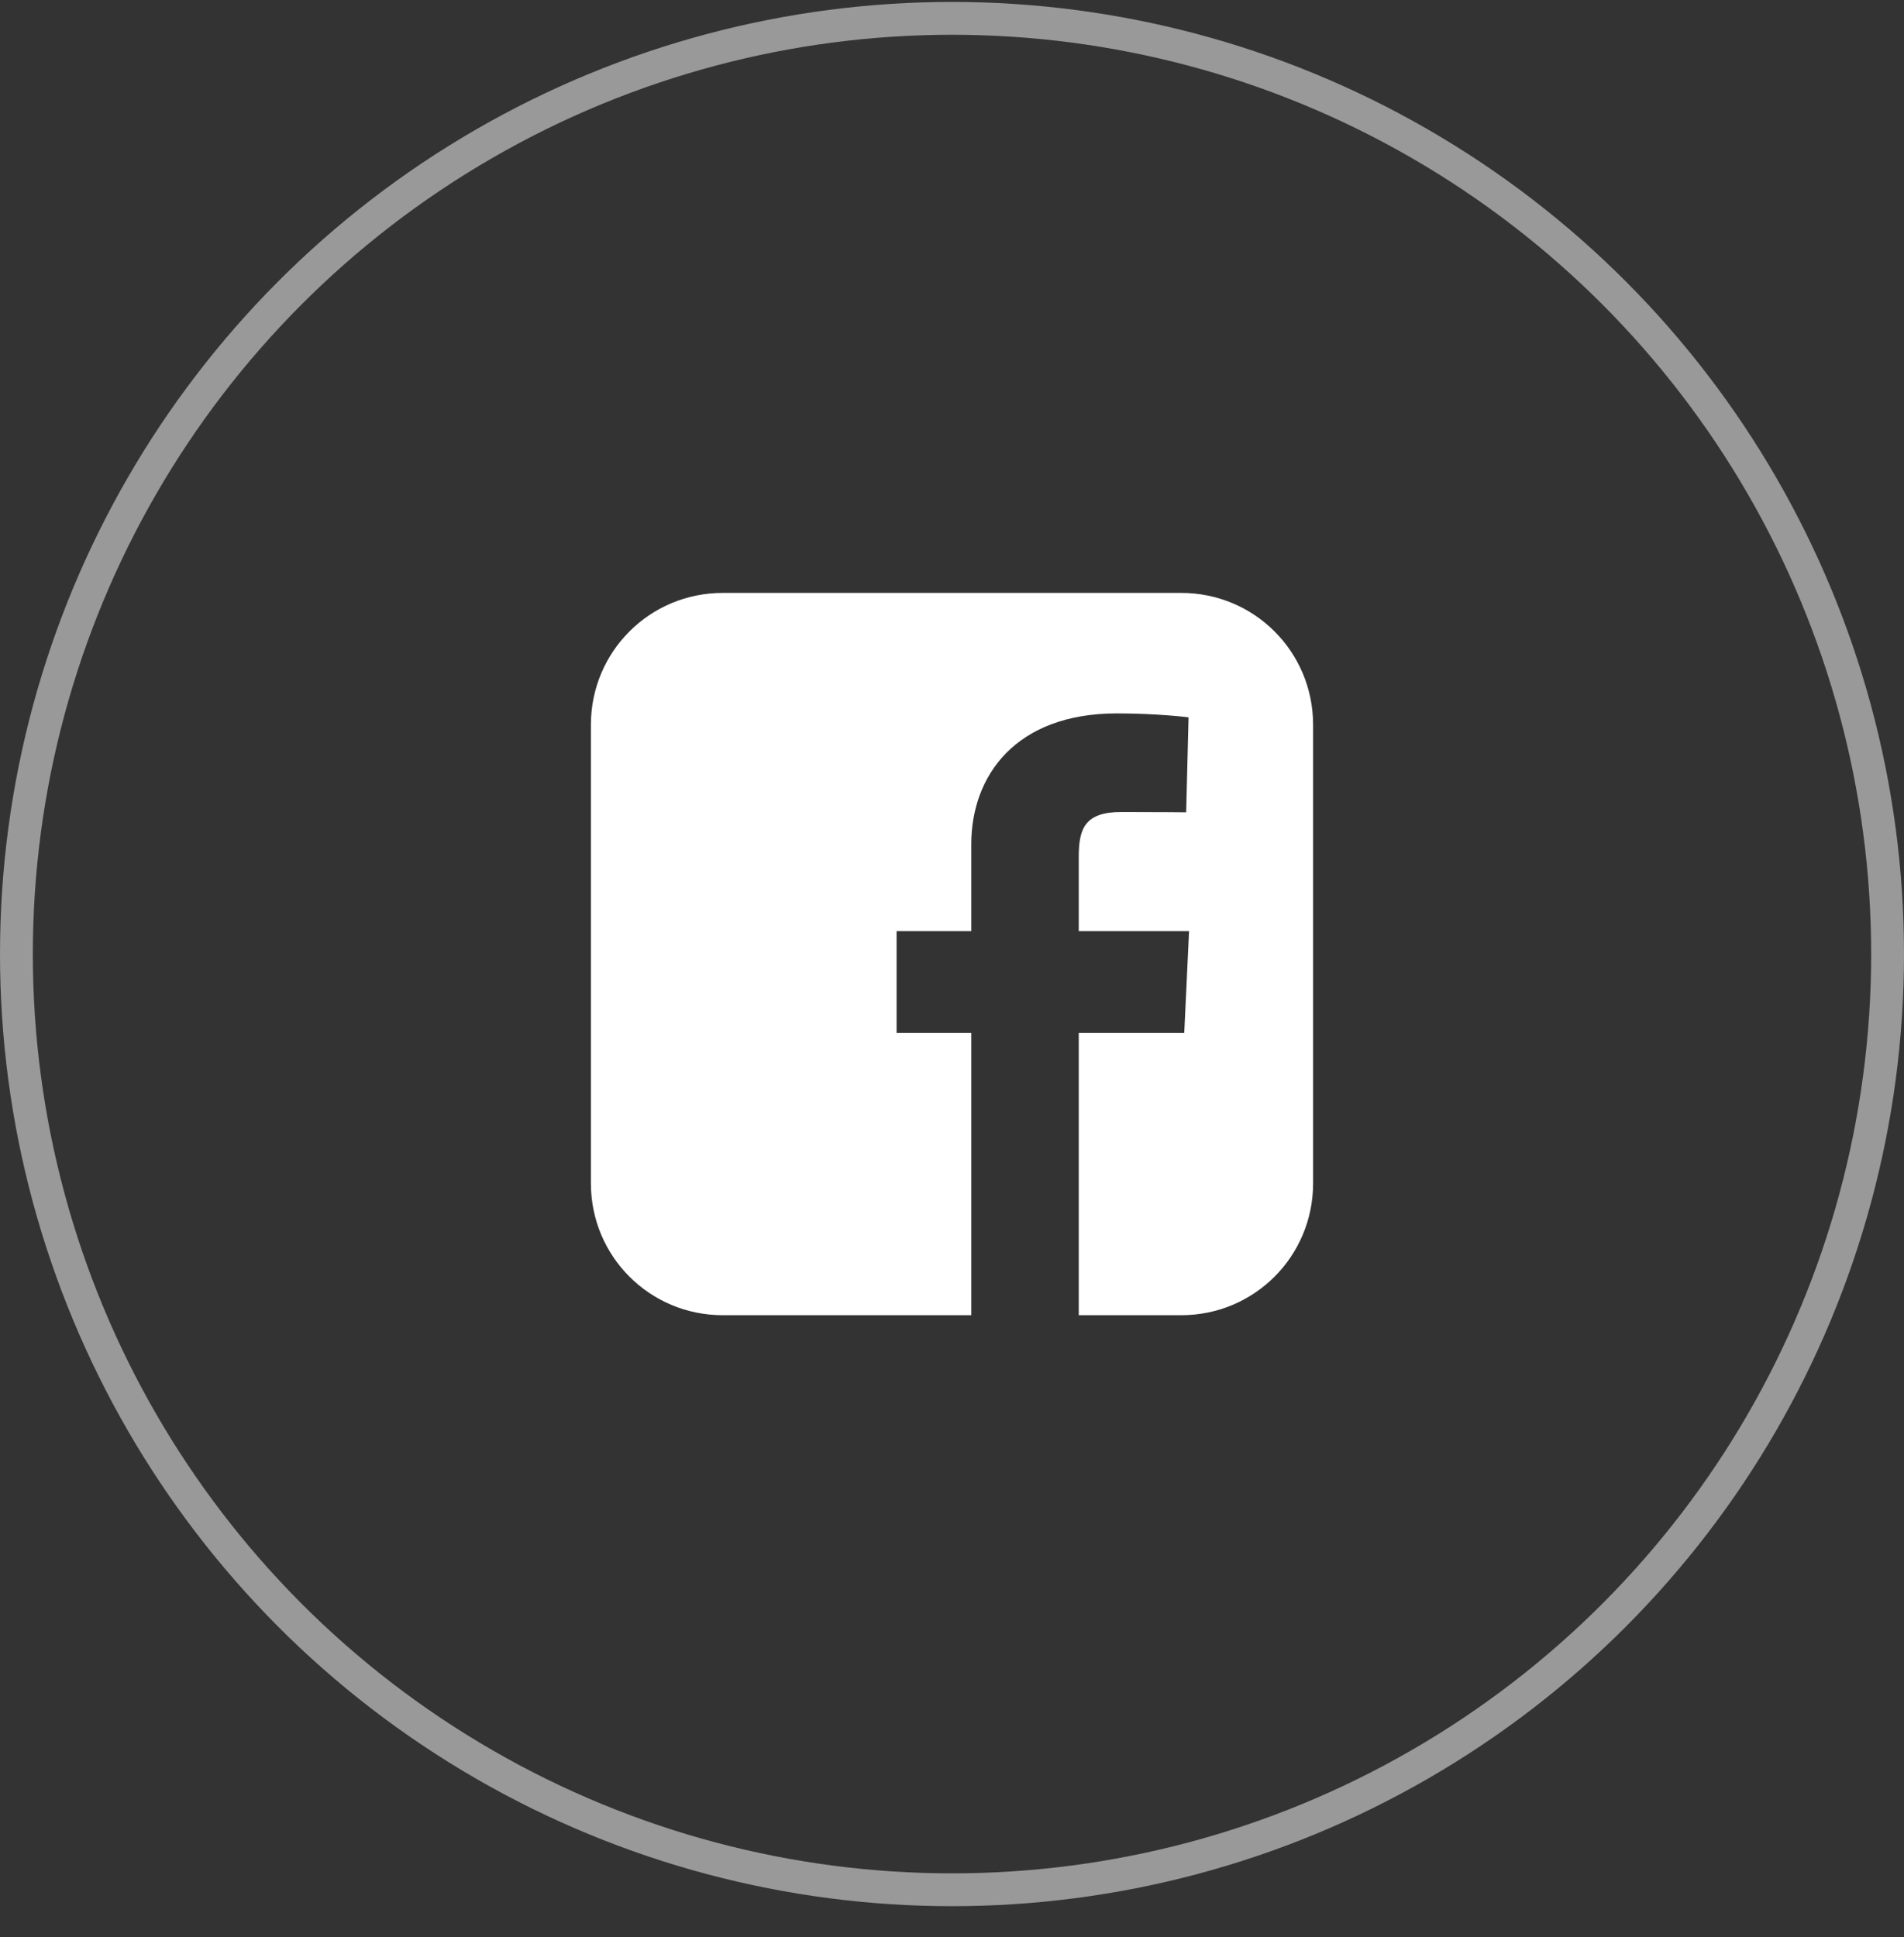
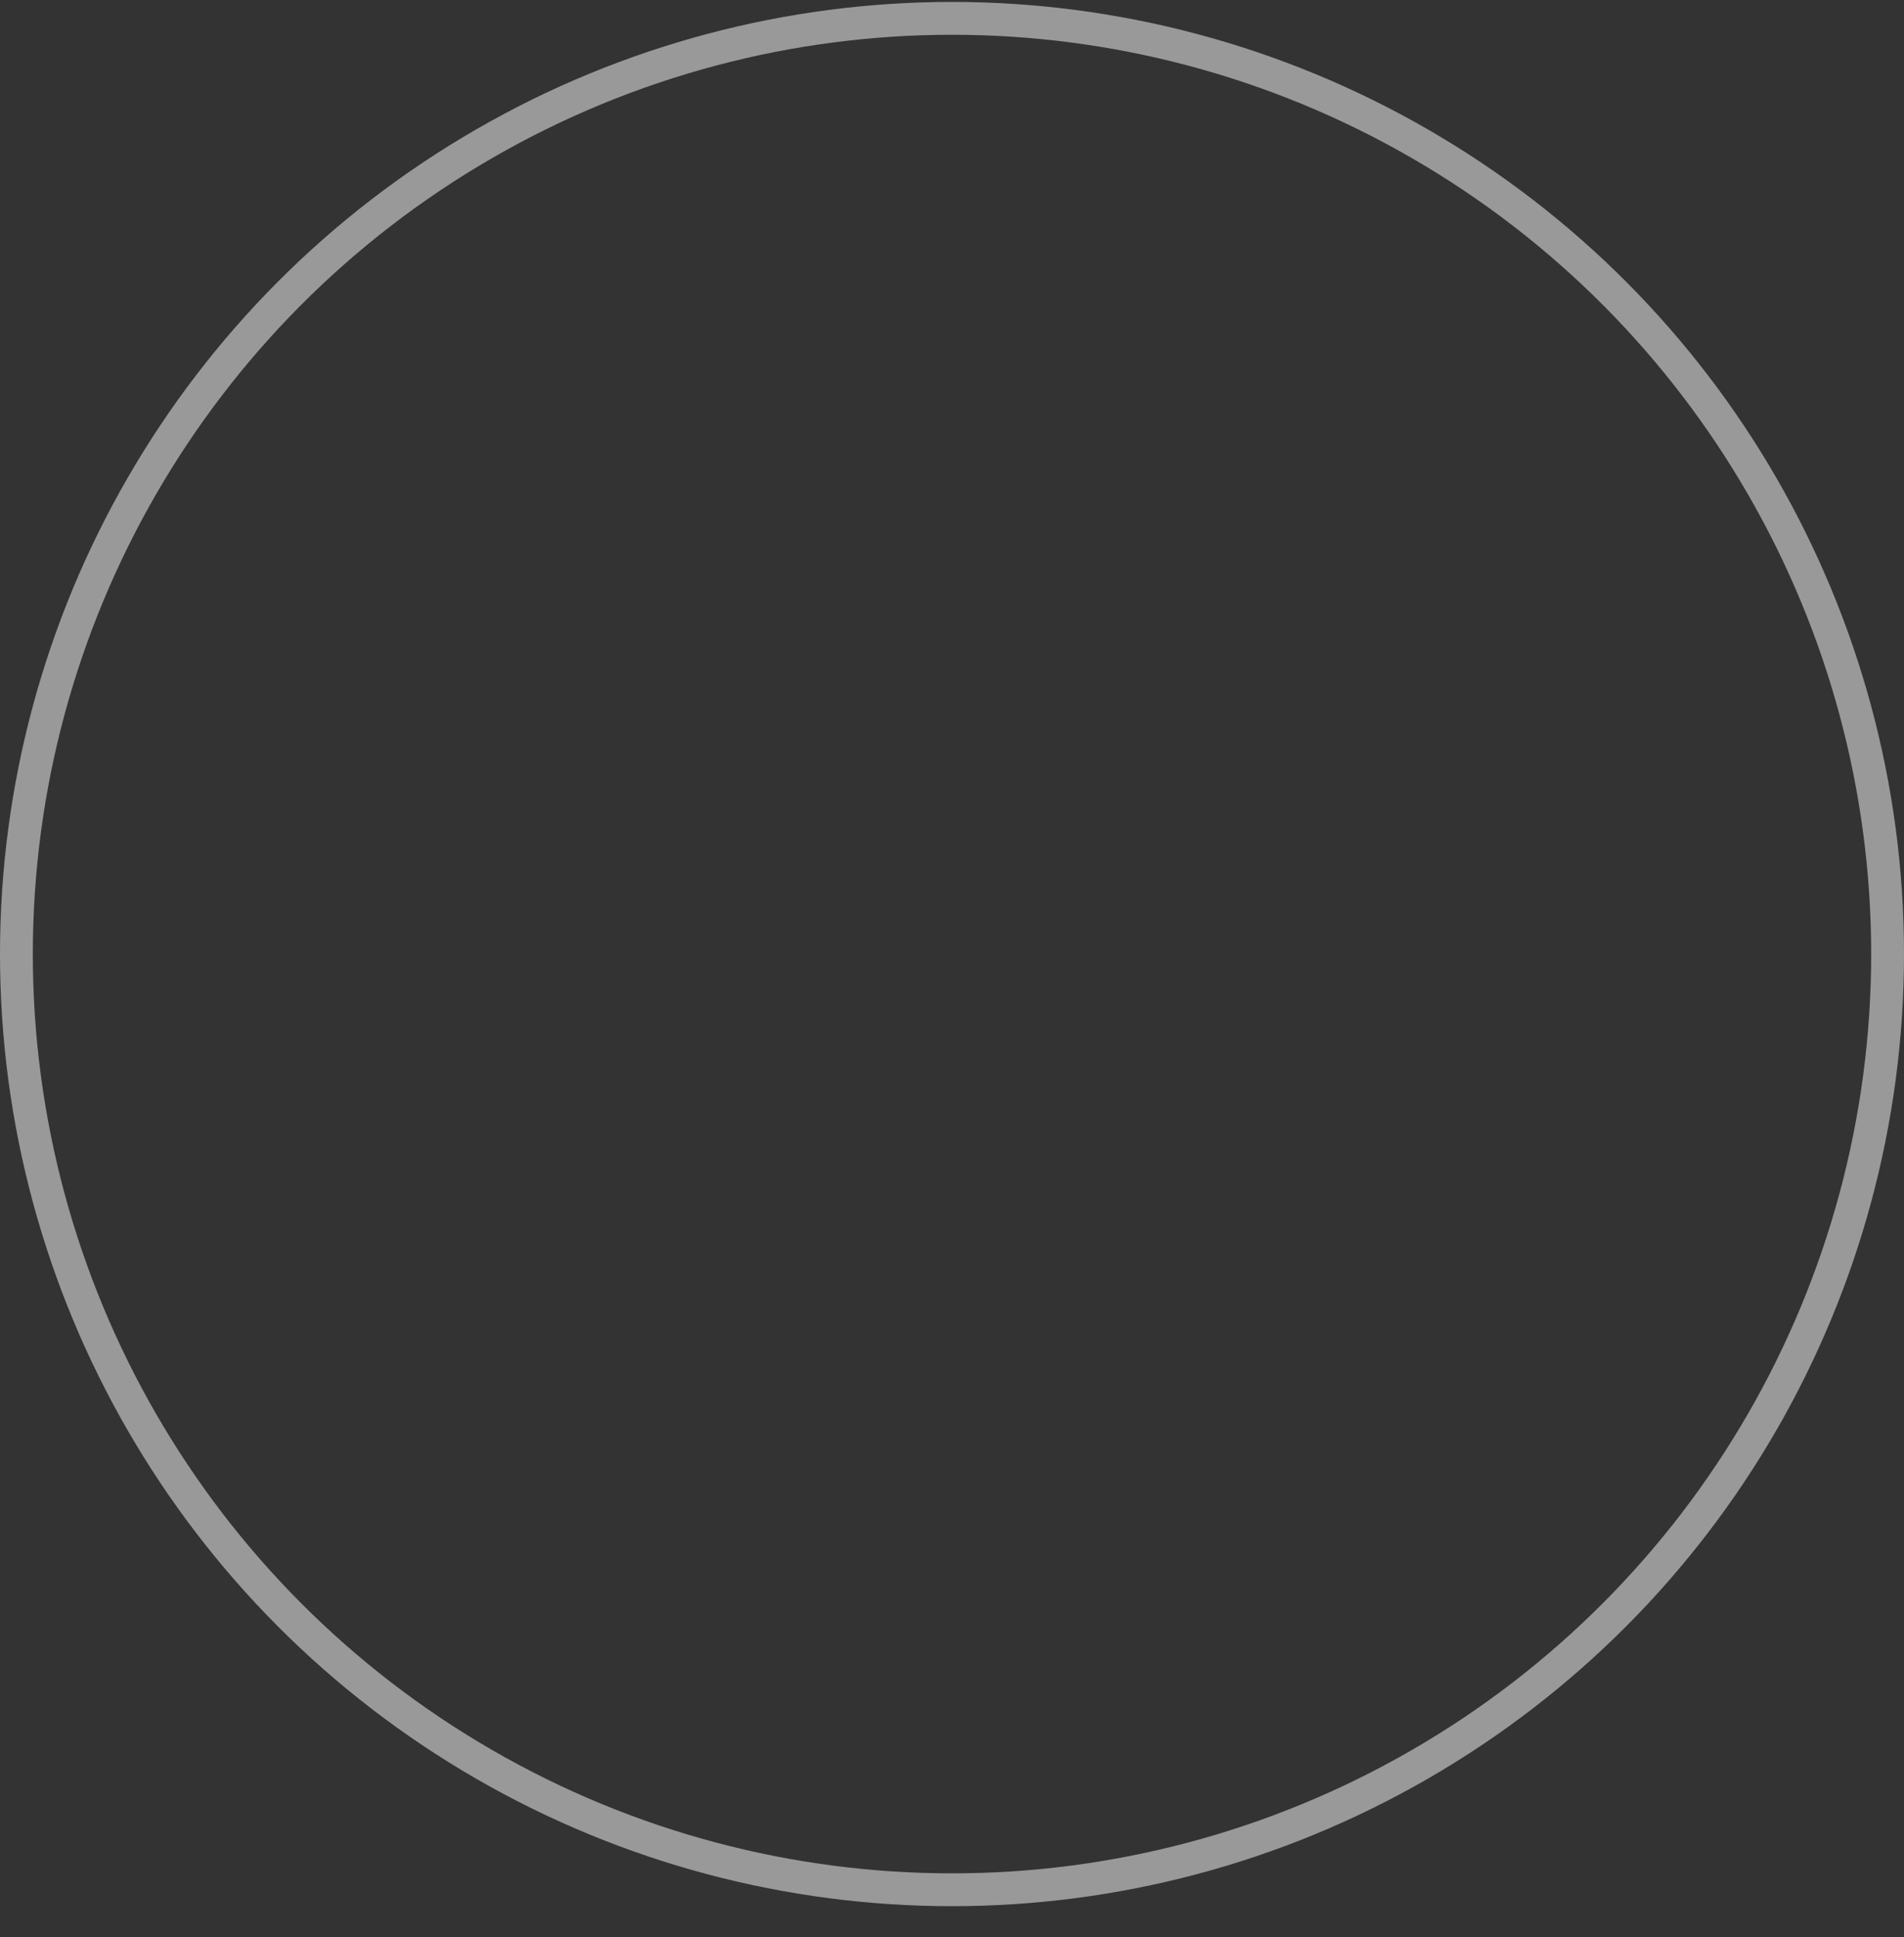
<svg xmlns="http://www.w3.org/2000/svg" width="58" height="59" viewBox="0 0 58 59" fill="none">
  <rect x="0" y="0" width="58" height="59" fill="#333333" stroke="none" />
  <circle opacity="0.5" cx="29" cy="29.059" r="28.5" stroke="white" />
-   <path d="M22.017 18.059C19.792 18.059 18 19.85 18 22.076V36.041C18 38.267 19.792 40.059 22.017 40.059H29.587V31.458H27.312V28.361H29.587V25.716C29.587 23.637 30.93 21.729 34.026 21.729C35.279 21.729 36.206 21.849 36.206 21.849L36.133 24.741C36.133 24.741 35.188 24.732 34.156 24.732C33.04 24.732 32.861 25.247 32.861 26.1V28.361H36.221L36.075 31.458H32.861V40.059H35.983C38.208 40.059 40 38.267 40 36.041V22.076C40 19.85 38.208 18.059 35.983 18.059H22.017L22.017 18.059Z" fill="white" />
</svg>